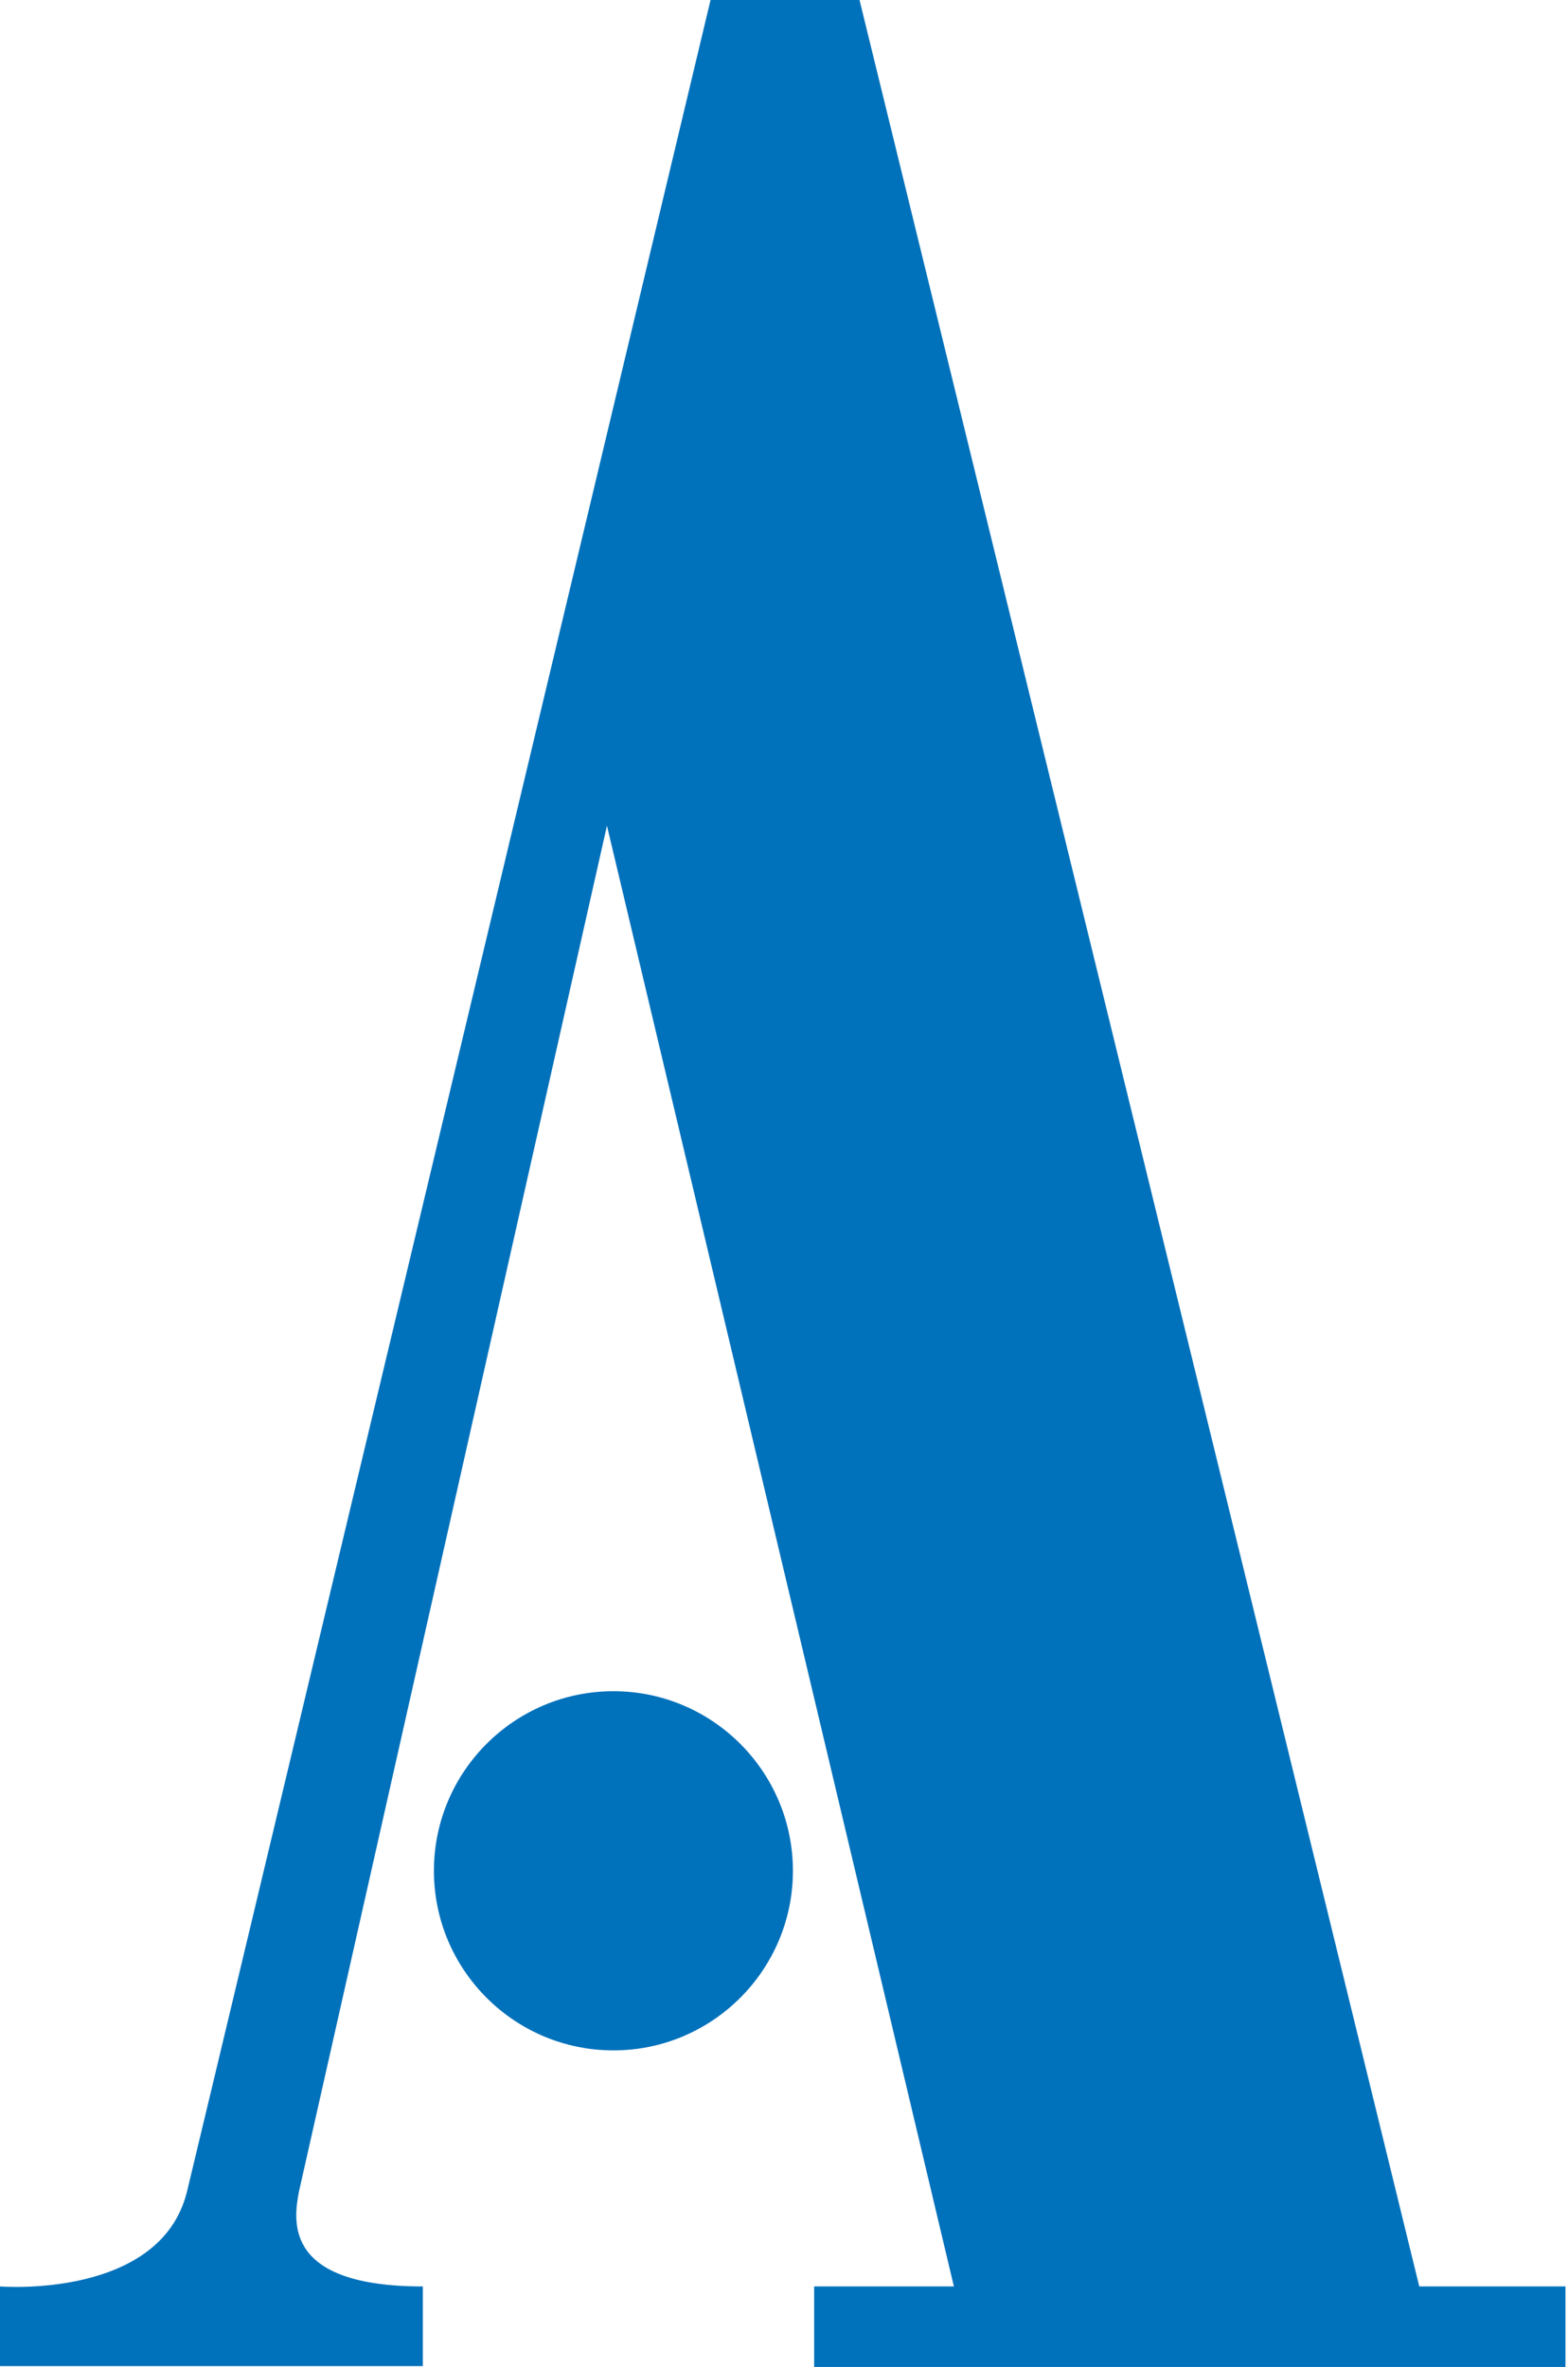
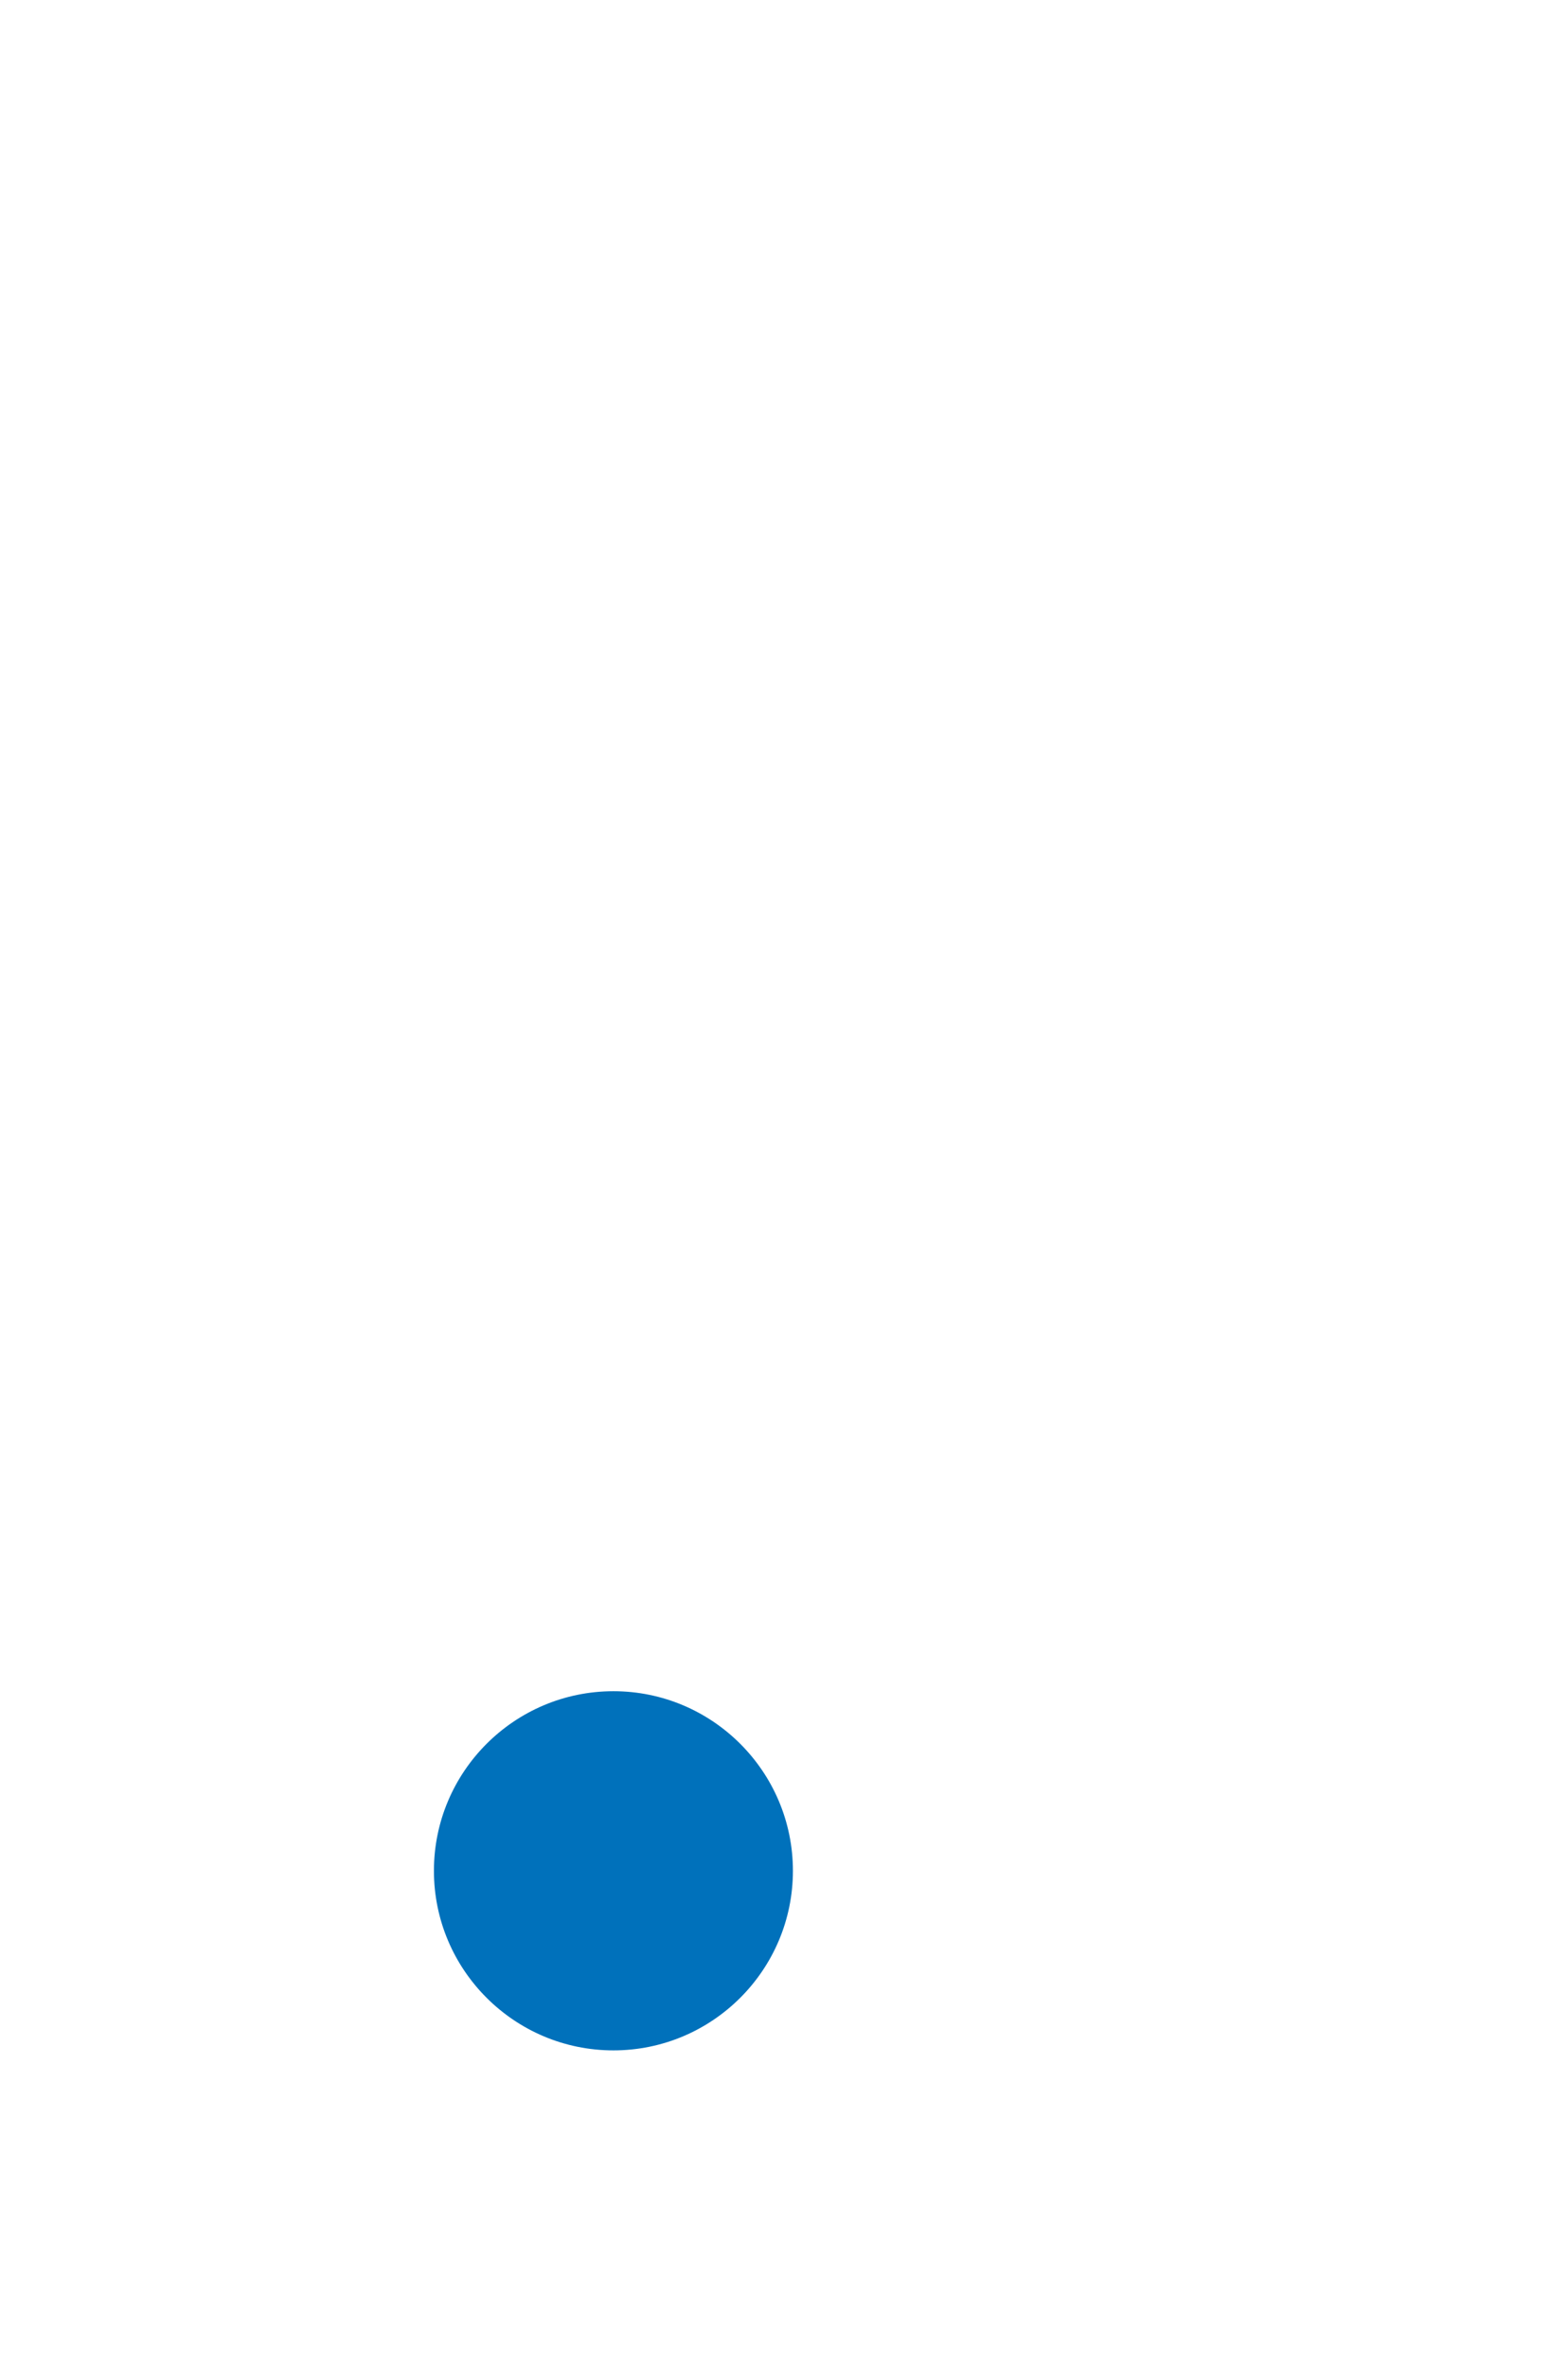
<svg xmlns="http://www.w3.org/2000/svg" version="1.1" id="Layer_1" x="0px" y="0px" width="57px" height="86px" viewBox="0.14 841.445 57 86" enable-background="new 0.14 841.445 57 86" xml:space="preserve">
  <path fill="#0071BB" d="M28.964,909.418c0,3.6-2.926,6.525-6.525,6.525s-6.525-2.926-6.525-6.525c0-3.599,2.926-6.525,6.525-6.525  S28.964,905.819,28.964,909.418" />
-   <path fill="#0071BB" d="M25.97,841.445h5.415l20.348,83.074h5.314v2.926h-27.31v-2.926h5.079l-12.612-53.073l-11.2,49.642  c-0.202,1.077-0.538,3.432,4.507,3.432v2.893H0.14v-2.893c0,0,5.819,0.471,6.794-3.432C7.371,919.307,25.97,841.445,25.97,841.445" />
</svg>